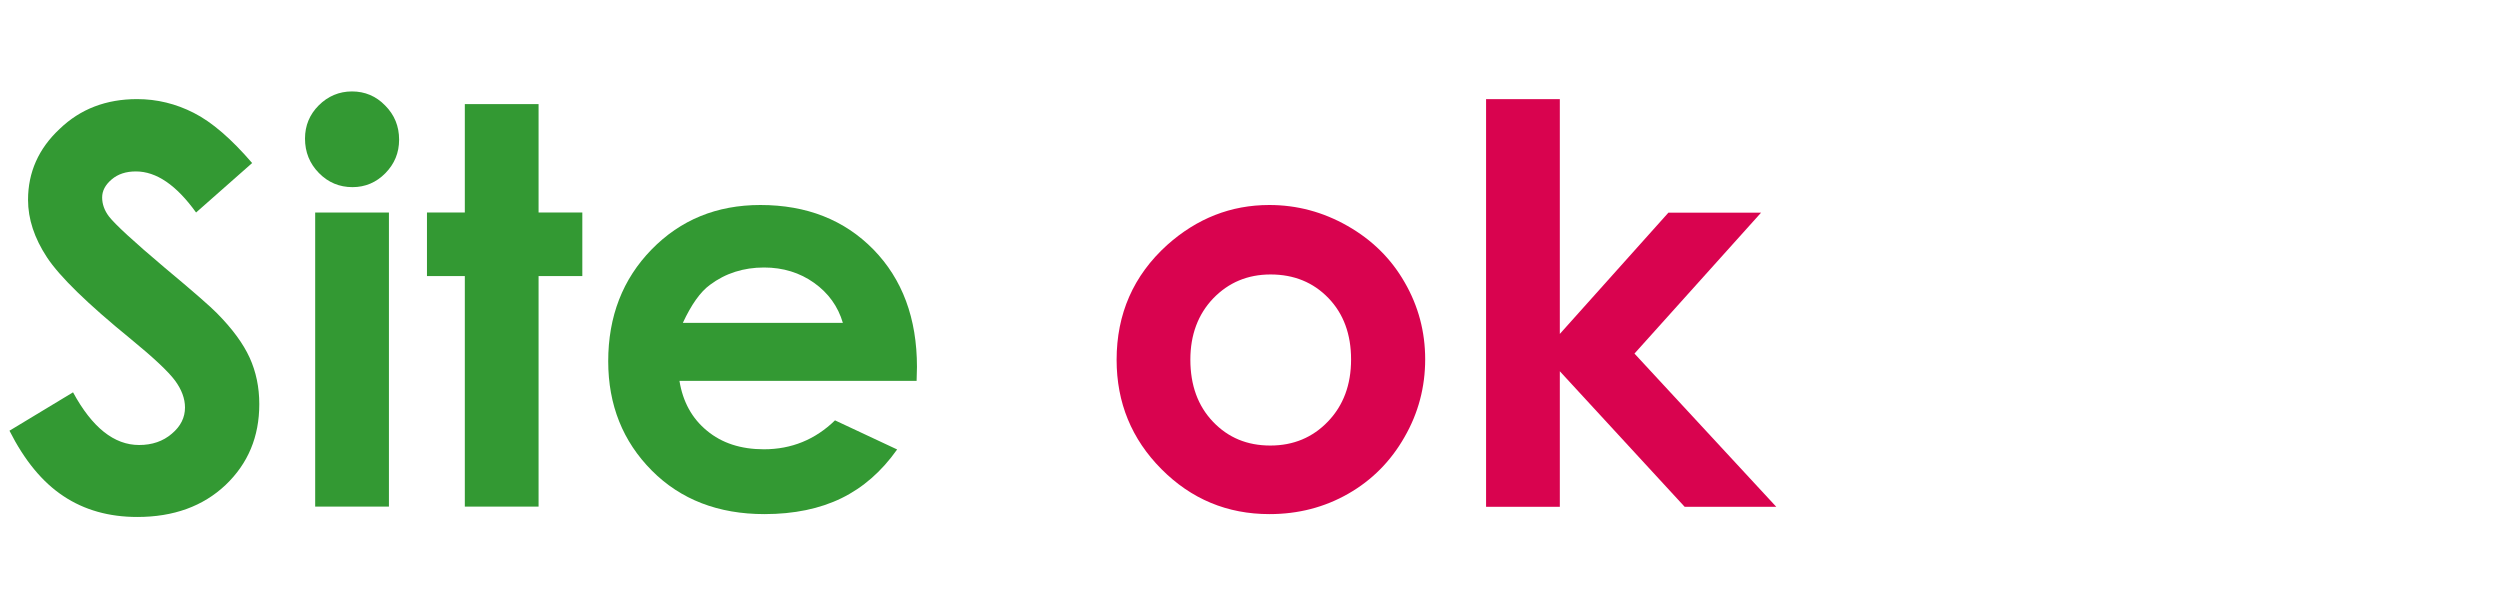
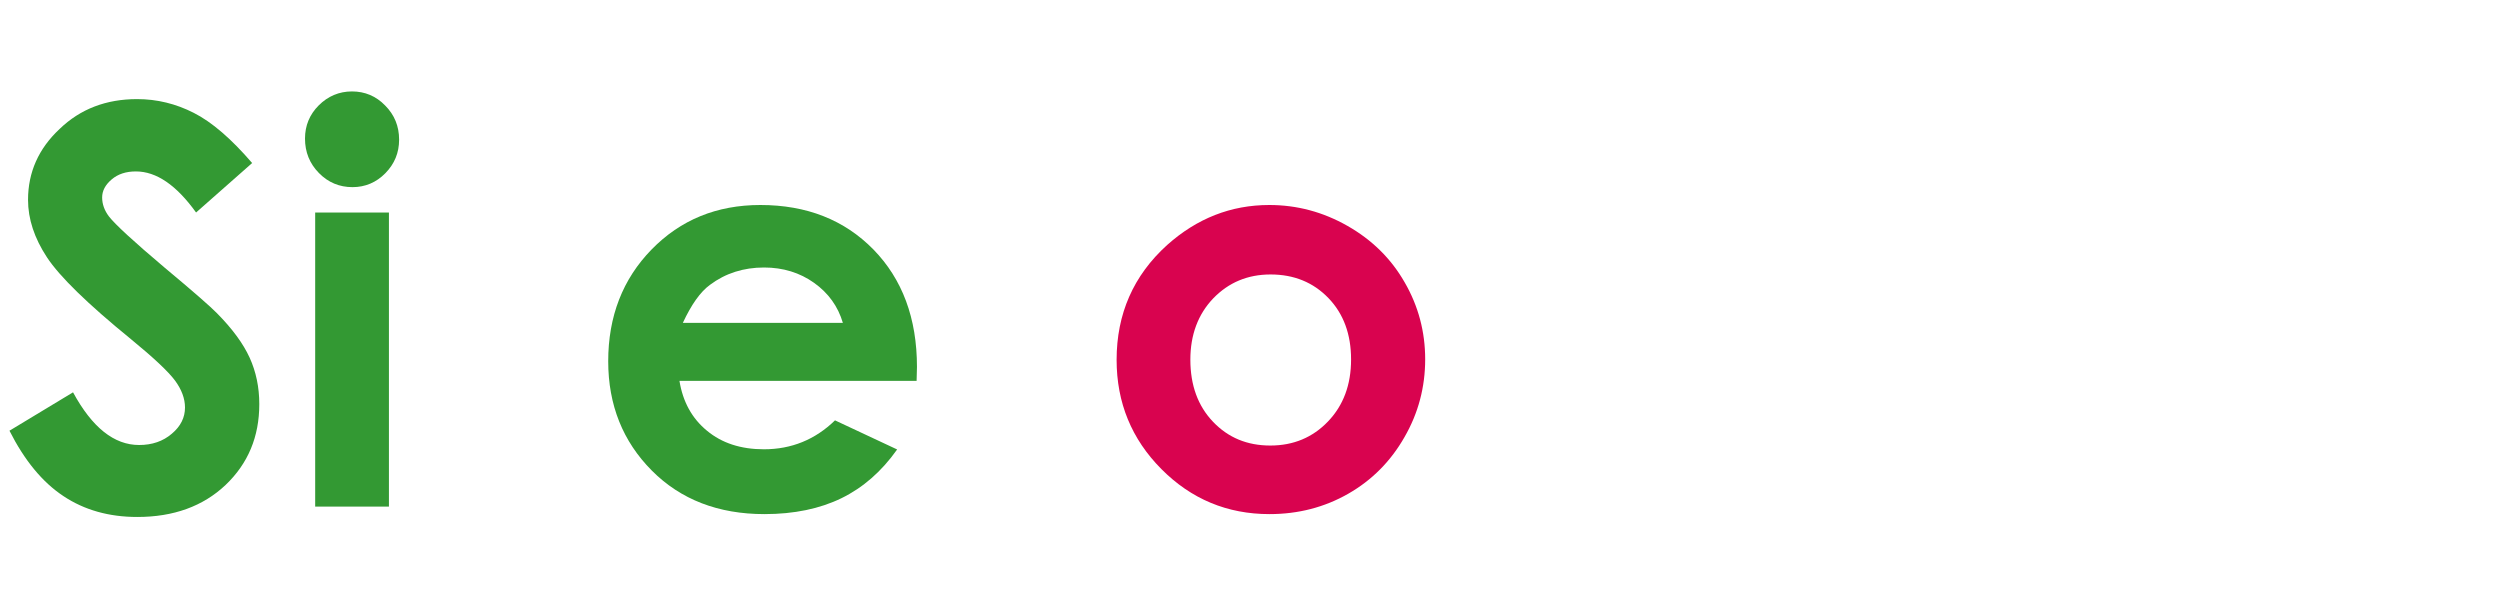
<svg xmlns="http://www.w3.org/2000/svg" version="1.1" id="Слой_1" x="0px" y="0px" viewBox="0 0 140 34" style="enable-background:new 0 0 140 34;" xml:space="preserve">
  <style type="text/css">
	.st0{fill:#339933;}
	.st1{fill:#D9034F;}
</style>
  <g>
    <path class="st0" d="M14.12,9.13l-3.14,2.77c-1.1-1.53-2.22-2.3-3.37-2.3c-0.56,0-1.01,0.15-1.36,0.45   c-0.35,0.3-0.53,0.63-0.53,1.01c0,0.37,0.13,0.73,0.38,1.06c0.34,0.44,1.38,1.4,3.11,2.86c1.62,1.35,2.6,2.21,2.94,2.56   c0.86,0.87,1.47,1.7,1.83,2.49c0.36,0.79,0.54,1.66,0.54,2.6c0,1.83-0.63,3.33-1.89,4.53c-1.26,1.19-2.91,1.79-4.94,1.79   c-1.59,0-2.97-0.39-4.14-1.17c-1.18-0.78-2.18-2-3.02-3.66l3.56-2.15c1.07,1.97,2.3,2.95,3.7,2.95c0.73,0,1.34-0.21,1.83-0.63   c0.5-0.42,0.74-0.91,0.74-1.47c0-0.5-0.19-1.01-0.56-1.51s-1.2-1.28-2.47-2.32c-2.43-1.98-3.99-3.5-4.7-4.58   c-0.71-1.08-1.06-2.15-1.06-3.22c0-1.54,0.59-2.87,1.77-3.97C4.5,6.1,5.95,5.55,7.68,5.55c1.11,0,2.17,0.26,3.17,0.77   C11.86,6.83,12.95,7.77,14.12,9.13z" />
    <path class="st0" d="M19.71,5.12c0.72,0,1.35,0.26,1.86,0.79c0.52,0.52,0.78,1.16,0.78,1.91c0,0.74-0.26,1.36-0.77,1.88   c-0.51,0.52-1.13,0.78-1.84,0.78c-0.73,0-1.36-0.26-1.88-0.79c-0.52-0.53-0.78-1.17-0.78-1.93c0-0.73,0.26-1.35,0.77-1.86   S18.99,5.12,19.71,5.12z M17.65,11.9h4.13v16.47h-4.13V11.9z" />
-     <path class="st0" d="M26.03,5.83h4.13v6.07h2.45v3.56h-2.45v12.91h-4.13V15.46h-2.12V11.9h2.12V5.83z" />
    <path class="st0" d="M51.33,21.33H38.05c0.19,1.17,0.7,2.1,1.54,2.79c0.83,0.69,1.89,1.04,3.19,1.04c1.54,0,2.87-0.54,3.98-1.62   l3.48,1.63c-0.87,1.23-1.91,2.14-3.12,2.73c-1.21,0.59-2.65,0.89-4.31,0.89c-2.58,0-4.69-0.81-6.31-2.44   c-1.62-1.63-2.44-3.67-2.44-6.12c0-2.51,0.81-4.6,2.43-6.26c1.62-1.66,3.65-2.49,6.09-2.49c2.59,0,4.7,0.83,6.33,2.49   c1.62,1.66,2.44,3.85,2.44,6.58L51.33,21.33z M47.2,18.08c-0.27-0.92-0.81-1.67-1.61-2.24s-1.74-0.86-2.8-0.86   c-1.15,0-2.16,0.32-3.03,0.97c-0.55,0.4-1.05,1.12-1.52,2.13H47.2z" />
    <path class="st1" d="M71.08,11.48c1.55,0,3.01,0.39,4.38,1.17c1.37,0.78,2.44,1.83,3.2,3.16c0.77,1.33,1.15,2.77,1.15,4.31   c0,1.55-0.38,3.01-1.16,4.36c-0.77,1.35-1.82,2.41-3.15,3.17s-2.8,1.14-4.41,1.14c-2.36,0-4.38-0.84-6.05-2.52   c-1.67-1.68-2.51-3.72-2.51-6.12c0-2.57,0.94-4.72,2.83-6.43C67.03,12.23,68.93,11.48,71.08,11.48z M71.15,15.37   c-1.28,0-2.35,0.45-3.21,1.34c-0.85,0.89-1.28,2.04-1.28,3.43c0,1.43,0.42,2.59,1.27,3.48s1.91,1.33,3.21,1.33   c1.29,0,2.37-0.45,3.23-1.35c0.86-0.9,1.29-2.05,1.29-3.47c0-1.41-0.42-2.56-1.27-3.44C73.54,15.81,72.46,15.37,71.15,15.37z" />
-     <path class="st1" d="M83.22,5.55h4.13v13.15l6.08-6.79h5.19l-7.09,7.89l7.94,8.58h-5.13l-6.99-7.59v7.59h-4.13V5.55z" />
  </g>
</svg>